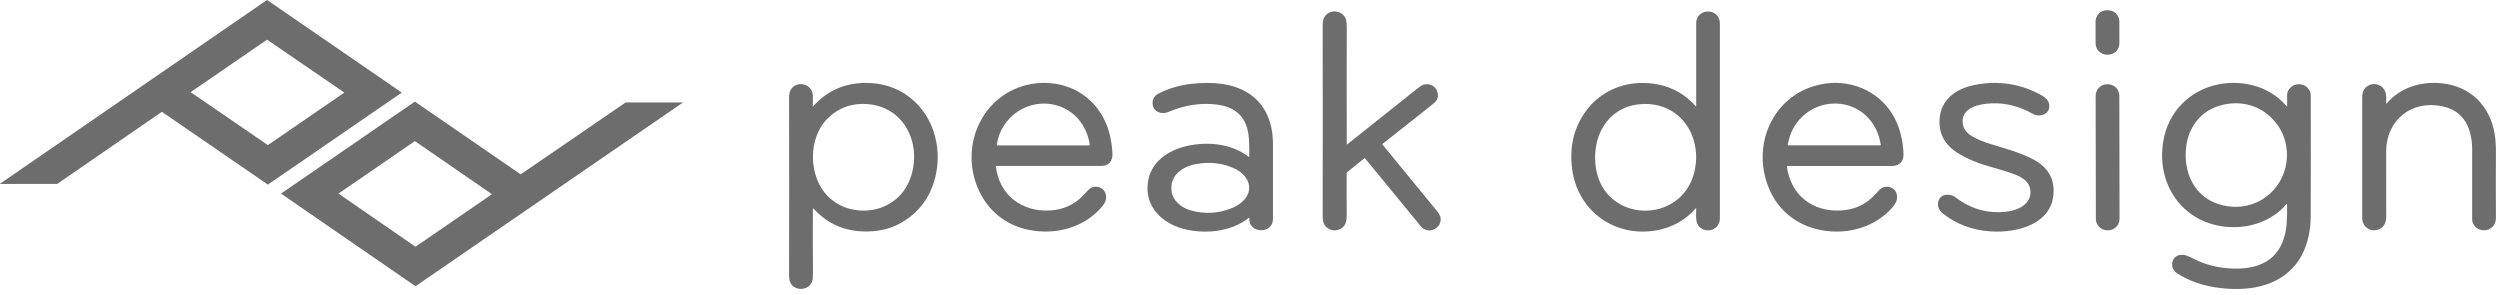
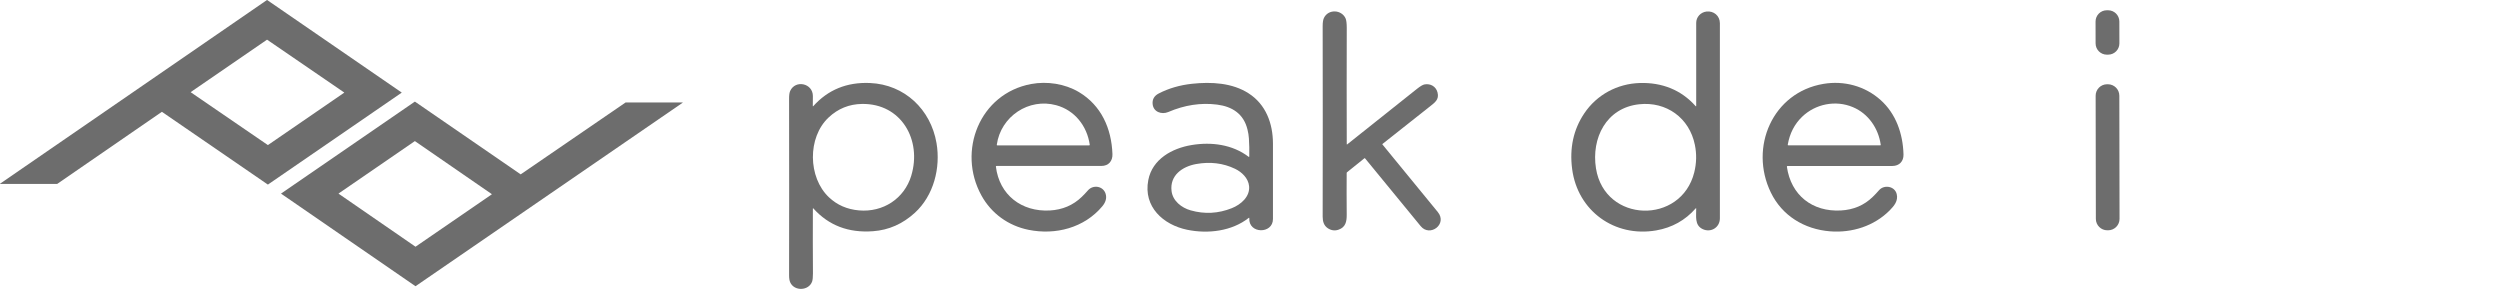
<svg xmlns="http://www.w3.org/2000/svg" width="280" height="33" viewBox="0 0 280 33" fill="none">
  <path d="M6.398 20.6H0.015C0.015 20.6 0 20.594 0 20.585C0 20.581 0.002 20.577 0.007 20.574L29.901 0.001C29.901 0.001 29.913 -0.002 29.918 0.001L44.983 10.36C44.983 10.36 44.991 10.373 44.986 10.379C44.986 10.379 44.985 10.381 44.983 10.382L30.012 20.669C30.012 20.669 30.001 20.672 29.996 20.669L18.14 12.528C18.14 12.528 18.128 12.525 18.123 12.528L6.408 20.597C6.408 20.597 6.403 20.6 6.4 20.6H6.398ZM29.921 4.449C29.921 4.449 29.906 4.446 29.899 4.449L21.37 10.307C21.362 10.312 21.361 10.324 21.366 10.332C21.366 10.334 21.369 10.335 21.37 10.337L29.994 16.242C29.994 16.242 30.009 16.245 30.015 16.242L38.544 10.384C38.553 10.379 38.554 10.368 38.549 10.36C38.549 10.358 38.546 10.356 38.544 10.355L29.921 4.449Z" fill="#6D6D6D" />
  <path d="M70.071 11.476H76.452C76.46 11.476 76.467 11.484 76.467 11.492C76.467 11.497 76.464 11.502 76.46 11.503L46.546 32.051C46.546 32.051 46.535 32.055 46.528 32.051L31.489 21.695C31.489 21.695 31.481 21.68 31.485 21.674C31.485 21.674 31.487 21.671 31.489 21.671L46.458 11.384C46.458 11.384 46.469 11.381 46.476 11.384L58.308 19.523C58.308 19.523 58.319 19.526 58.325 19.523L70.064 11.479C70.064 11.479 70.069 11.476 70.072 11.476H70.071ZM46.476 15.809C46.476 15.809 46.461 15.805 46.456 15.809L37.928 21.667C37.928 21.667 37.918 21.684 37.923 21.692C37.923 21.693 37.926 21.695 37.928 21.697L46.528 27.626C46.528 27.626 46.543 27.631 46.548 27.626L55.077 21.768C55.077 21.768 55.087 21.752 55.082 21.744C55.082 21.742 55.078 21.741 55.077 21.739L46.476 15.809Z" fill="#6D6D6D" />
-   <path d="M236.105 1.15L235.961 1.15C235.264 1.151 234.701 1.717 234.702 2.413L234.707 4.863C234.708 5.559 235.273 6.123 235.969 6.122L236.113 6.121C236.81 6.12 237.373 5.555 237.372 4.859L237.367 2.408C237.366 1.712 236.801 1.149 236.105 1.15Z" fill="#6D6D6D" />
+   <path d="M236.105 1.15L235.961 1.15C235.264 1.151 234.701 1.717 234.702 2.413L234.707 4.863C234.708 5.559 235.273 6.123 235.969 6.122L236.113 6.121C236.81 6.12 237.373 5.555 237.372 4.859L237.367 2.408C237.366 1.712 236.801 1.149 236.105 1.15" fill="#6D6D6D" />
  <path d="M150.845 16.168C150.845 16.168 150.853 16.184 150.861 16.184C150.865 16.184 150.87 16.184 150.874 16.18C153.469 14.129 156.072 12.057 158.679 9.969C159.066 9.66 159.359 9.487 159.552 9.454C160.219 9.334 160.833 9.688 161.002 10.352C161.212 11.159 160.705 11.484 160.059 11.995C158.321 13.371 156.578 14.746 154.84 16.122C154.824 16.134 154.82 16.159 154.832 16.18C156.887 18.684 158.955 21.209 161.035 23.75C162.143 25.105 160.149 26.588 159.12 25.332C157.031 22.795 154.955 20.262 152.888 17.737C152.863 17.708 152.838 17.708 152.81 17.729L150.87 19.29C150.845 19.31 150.828 19.339 150.828 19.372C150.816 20.776 150.82 22.329 150.832 24.035C150.841 24.83 150.701 25.451 149.922 25.723C149.51 25.867 149.111 25.818 148.728 25.571C148.266 25.27 148.139 24.793 148.139 24.257C148.155 17.123 148.151 10.014 148.139 2.921C148.139 2.517 148.184 2.213 148.279 2.015C148.769 0.985 150.26 1.072 150.705 2.06C150.791 2.258 150.837 2.616 150.837 3.135C150.824 7.514 150.824 11.859 150.837 16.168H150.845Z" fill="#6D6D6D" />
  <path d="M189.974 11.859C189.974 8.445 189.974 5.347 189.974 2.563C189.974 1.904 190.481 1.368 191.123 1.294C191.939 1.195 192.627 1.772 192.627 2.6C192.627 9.734 192.627 17.016 192.627 24.451C192.627 25.489 191.605 26.094 190.695 25.657C189.76 25.213 189.995 24.175 189.974 23.359C189.974 23.301 189.954 23.293 189.917 23.338C188.747 24.673 187.272 25.497 185.493 25.806C180.826 26.613 176.695 23.619 176.081 18.939C175.772 16.588 176.225 14.503 177.44 12.695C178.841 10.607 181.143 9.371 183.664 9.297C186.135 9.223 188.29 10.063 189.908 11.884C189.954 11.933 189.974 11.925 189.974 11.859ZM189.76 19.29C190.011 18.272 190.036 17.251 189.826 16.225C189.216 13.206 186.634 11.344 183.582 11.678C179.908 12.077 178.211 15.463 178.75 18.861C179.731 24.994 188.294 25.196 189.76 19.294V19.29Z" fill="#6D6D6D" />
  <path d="M91.083 11.892C92.735 10.051 94.852 9.186 97.439 9.297C101.31 9.462 104.243 12.254 104.89 16.027C105.363 18.799 104.577 21.905 102.455 23.841C101.096 25.081 99.539 25.768 97.784 25.896C95.037 26.102 92.809 25.25 91.095 23.343C91.058 23.301 91.042 23.309 91.042 23.363C91.029 25.859 91.034 28.277 91.05 30.616C91.05 31.037 91.021 31.341 90.96 31.523C90.593 32.581 88.966 32.647 88.505 31.626C88.418 31.436 88.377 31.172 88.377 30.835C88.389 24.253 88.389 17.65 88.377 11.031C88.377 10.644 88.418 10.364 88.501 10.182C89.094 8.902 91.038 9.326 91.042 10.751C91.042 11.126 91.042 11.496 91.034 11.863C91.034 11.921 91.05 11.929 91.091 11.888L91.083 11.892ZM102.064 19.664C103.267 15.694 100.956 11.575 96.549 11.641C95.103 11.661 93.851 12.168 92.796 13.165C90.424 15.401 90.486 19.866 92.838 22.094C93.752 22.959 94.877 23.45 96.211 23.565C98.892 23.796 101.281 22.263 102.068 19.664H102.064Z" fill="#6D6D6D" />
  <path d="M111.541 18.668C111.928 21.827 114.412 23.746 117.588 23.573C118.996 23.495 120.187 22.988 121.155 22.053C121.393 21.823 121.624 21.58 121.851 21.32C122.419 20.665 123.548 20.818 123.828 21.695C123.992 22.214 123.803 22.692 123.457 23.108C121.435 25.521 118.218 26.354 115.195 25.74C112.937 25.283 111.034 23.915 109.922 21.897C107.179 16.925 109.72 10.479 115.495 9.408C117.266 9.083 119.26 9.371 120.842 10.315C123.333 11.801 124.495 14.384 124.594 17.263C124.623 18.041 124.153 18.585 123.362 18.585C119.136 18.585 115.215 18.585 111.611 18.585C111.558 18.585 111.537 18.61 111.541 18.663V18.668ZM122.052 16.213C121.752 14.108 120.364 12.345 118.3 11.785C115.24 10.949 112.089 13.021 111.64 16.213C111.636 16.258 111.652 16.283 111.698 16.283H121.991C122.024 16.283 122.048 16.258 122.048 16.225C122.048 16.225 122.048 16.221 122.048 16.217L122.052 16.213Z" fill="#6D6D6D" />
  <path d="M139.918 17.527C139.935 16.802 139.918 16.126 139.877 15.5C139.856 15.175 139.803 14.841 139.716 14.499C139.288 12.745 138.007 11.933 136.314 11.715C134.506 11.484 132.681 11.76 130.844 12.547C130.111 12.86 129.168 12.547 129.094 11.641C129.048 11.118 129.279 10.726 129.782 10.467C130.902 9.89 132.142 9.532 133.497 9.384C135.684 9.149 138.015 9.276 139.844 10.454C141.772 11.69 142.567 13.816 142.571 16.073C142.571 18.808 142.571 21.625 142.571 24.529C142.571 26.238 139.815 26.205 139.922 24.438C139.922 24.381 139.906 24.368 139.856 24.405C137.962 25.9 135.293 26.213 132.974 25.736C130.284 25.184 128.031 23.161 128.608 20.171C129.061 17.815 131.281 16.608 133.452 16.246C135.7 15.871 138.04 16.188 139.844 17.56C139.889 17.597 139.914 17.584 139.918 17.523V17.527ZM139.898 20.842C139.807 19.965 139.094 19.273 138.328 18.907C136.998 18.268 135.544 18.091 133.975 18.371C132.414 18.651 130.997 19.648 131.215 21.402C131.351 22.506 132.331 23.273 133.357 23.561C134.914 24.002 136.45 23.919 137.958 23.318C138.983 22.91 140.017 22.024 139.898 20.838V20.842Z" fill="#6D6D6D" />
  <path d="M200.131 18.672C200.584 21.872 202.993 23.746 206.177 23.573C207.594 23.495 208.78 22.992 209.74 22.057C209.983 21.823 210.218 21.576 210.448 21.308C211.021 20.649 212.22 20.842 212.434 21.744C212.611 22.49 212.158 23.042 211.651 23.557C209.905 25.316 207.437 26.102 204.97 25.909C202.066 25.678 199.591 24.15 198.335 21.563C195.88 16.513 198.52 10.339 204.241 9.392C206.523 9.013 208.863 9.622 210.63 11.204C212.343 12.736 213.13 14.969 213.192 17.308C213.212 18.074 212.71 18.589 211.948 18.589C207.932 18.585 204.019 18.585 200.205 18.589C200.151 18.589 200.126 18.618 200.135 18.672H200.131ZM210.642 16.217C210.383 14.371 209.258 12.732 207.532 12.003C205.588 11.179 203.327 11.641 201.832 13.082C200.983 13.902 200.448 14.94 200.229 16.2C200.221 16.25 200.242 16.279 200.295 16.279H210.588C210.617 16.279 210.646 16.254 210.646 16.225C210.646 16.225 210.646 16.221 210.646 16.217H210.642Z" fill="#6D6D6D" />
-   <path d="M221.082 9.528C223.738 8.98 226.387 9.363 228.726 10.718C229.072 10.92 229.398 11.2 229.488 11.612C229.736 12.769 228.496 13.218 227.635 12.732C225.954 11.781 224.216 11.414 222.416 11.624C221.119 11.777 219.545 12.32 219.854 13.976C219.974 14.623 220.468 15.051 221.024 15.348C221.56 15.636 222.116 15.871 222.688 16.052C224.418 16.596 226.333 17.07 227.899 17.947C229.048 18.589 229.867 19.582 229.983 20.933C230.329 24.965 226.099 26.143 222.911 25.913C220.868 25.765 219.109 25.11 217.589 23.899C217.128 23.532 216.905 22.955 217.148 22.404C217.482 21.646 218.458 21.67 219.043 22.119C220.756 23.429 222.672 23.956 224.789 23.701C226.107 23.544 227.697 22.762 227.371 21.122C227.211 20.319 226.453 19.841 225.74 19.57C225.007 19.29 224.154 19.018 223.182 18.754C221.798 18.375 220.382 17.86 219.179 17.082C217.783 16.18 217.132 14.932 217.231 13.346C217.371 11.134 219.076 9.944 221.082 9.532V9.528Z" fill="#6D6D6D" />
-   <path d="M256.081 11.859C256.135 11.921 256.159 11.909 256.159 11.83C256.159 11.414 256.159 10.998 256.159 10.578C256.159 10.323 256.291 10.063 256.543 9.804C257.012 9.318 257.885 9.305 258.388 9.779C258.664 10.039 258.804 10.356 258.804 10.735C258.816 15.414 258.812 19.949 258.796 24.335C258.796 24.624 258.775 24.941 258.746 25.283C258.598 26.827 258.104 28.38 257.14 29.595C255.072 32.198 251.62 32.66 248.387 32.223C246.789 32.009 245.232 31.494 243.893 30.654C242.769 29.949 243.271 28.261 244.705 28.578C245.051 28.656 245.384 28.833 245.706 28.994C247.287 29.805 249.079 30.147 250.92 30.073C252.284 30.015 253.651 29.628 254.615 28.685C255.562 27.758 256.003 26.395 256.102 25.085C256.155 24.364 256.172 23.639 256.151 22.906C256.151 22.82 256.122 22.811 256.065 22.877C254.788 24.43 252.691 25.307 250.743 25.423C245.108 25.756 241.323 21.135 242.312 15.69C243.115 11.254 247.23 8.692 251.579 9.4C253.396 9.697 254.895 10.516 256.073 11.859H256.081ZM248.206 11.966C246.361 12.642 245.162 14.314 244.878 16.233C244.425 19.29 245.792 22.3 249.009 23.009C249.705 23.161 250.381 23.203 251.036 23.128C254.335 22.766 256.596 19.681 256.065 16.41C255.859 15.13 255.274 14.03 254.31 13.111C252.667 11.542 250.339 11.184 248.21 11.966H248.206Z" fill="#6D6D6D" />
-   <path d="M267.31 11.583C268.863 9.767 271.219 9.075 273.534 9.334C276.734 9.692 278.868 11.867 279.403 14.998C279.502 15.574 279.547 16.295 279.543 17.156C279.527 19.561 279.527 21.967 279.543 24.364C279.543 24.912 279.341 25.373 278.835 25.637C277.998 26.078 276.882 25.542 276.882 24.525C276.882 21.823 276.882 19.224 276.882 16.723C276.882 16.003 276.792 15.335 276.606 14.722C276.145 13.173 275.111 12.23 273.501 11.896C270.082 11.188 267.265 13.461 267.252 16.925C267.244 19.162 267.244 21.592 267.256 24.207C267.256 24.895 267.05 25.46 266.367 25.707C265.469 26.032 264.567 25.386 264.567 24.413C264.567 19.903 264.567 15.409 264.567 10.924C264.567 10.323 264.748 9.828 265.308 9.556C266.099 9.173 266.997 9.598 267.203 10.438C267.289 10.792 267.248 11.188 267.248 11.546C267.248 11.616 267.273 11.624 267.318 11.571L267.31 11.583Z" fill="#6D6D6D" />
  <path d="M236.081 9.437L235.991 9.437C235.283 9.439 234.711 10.013 234.712 10.72L234.736 24.515C234.737 25.222 235.312 25.795 236.019 25.793L236.11 25.793C236.817 25.792 237.39 25.218 237.389 24.51L237.365 10.716C237.363 10.008 236.789 9.436 236.081 9.437Z" fill="#6D6D6D" />
</svg>